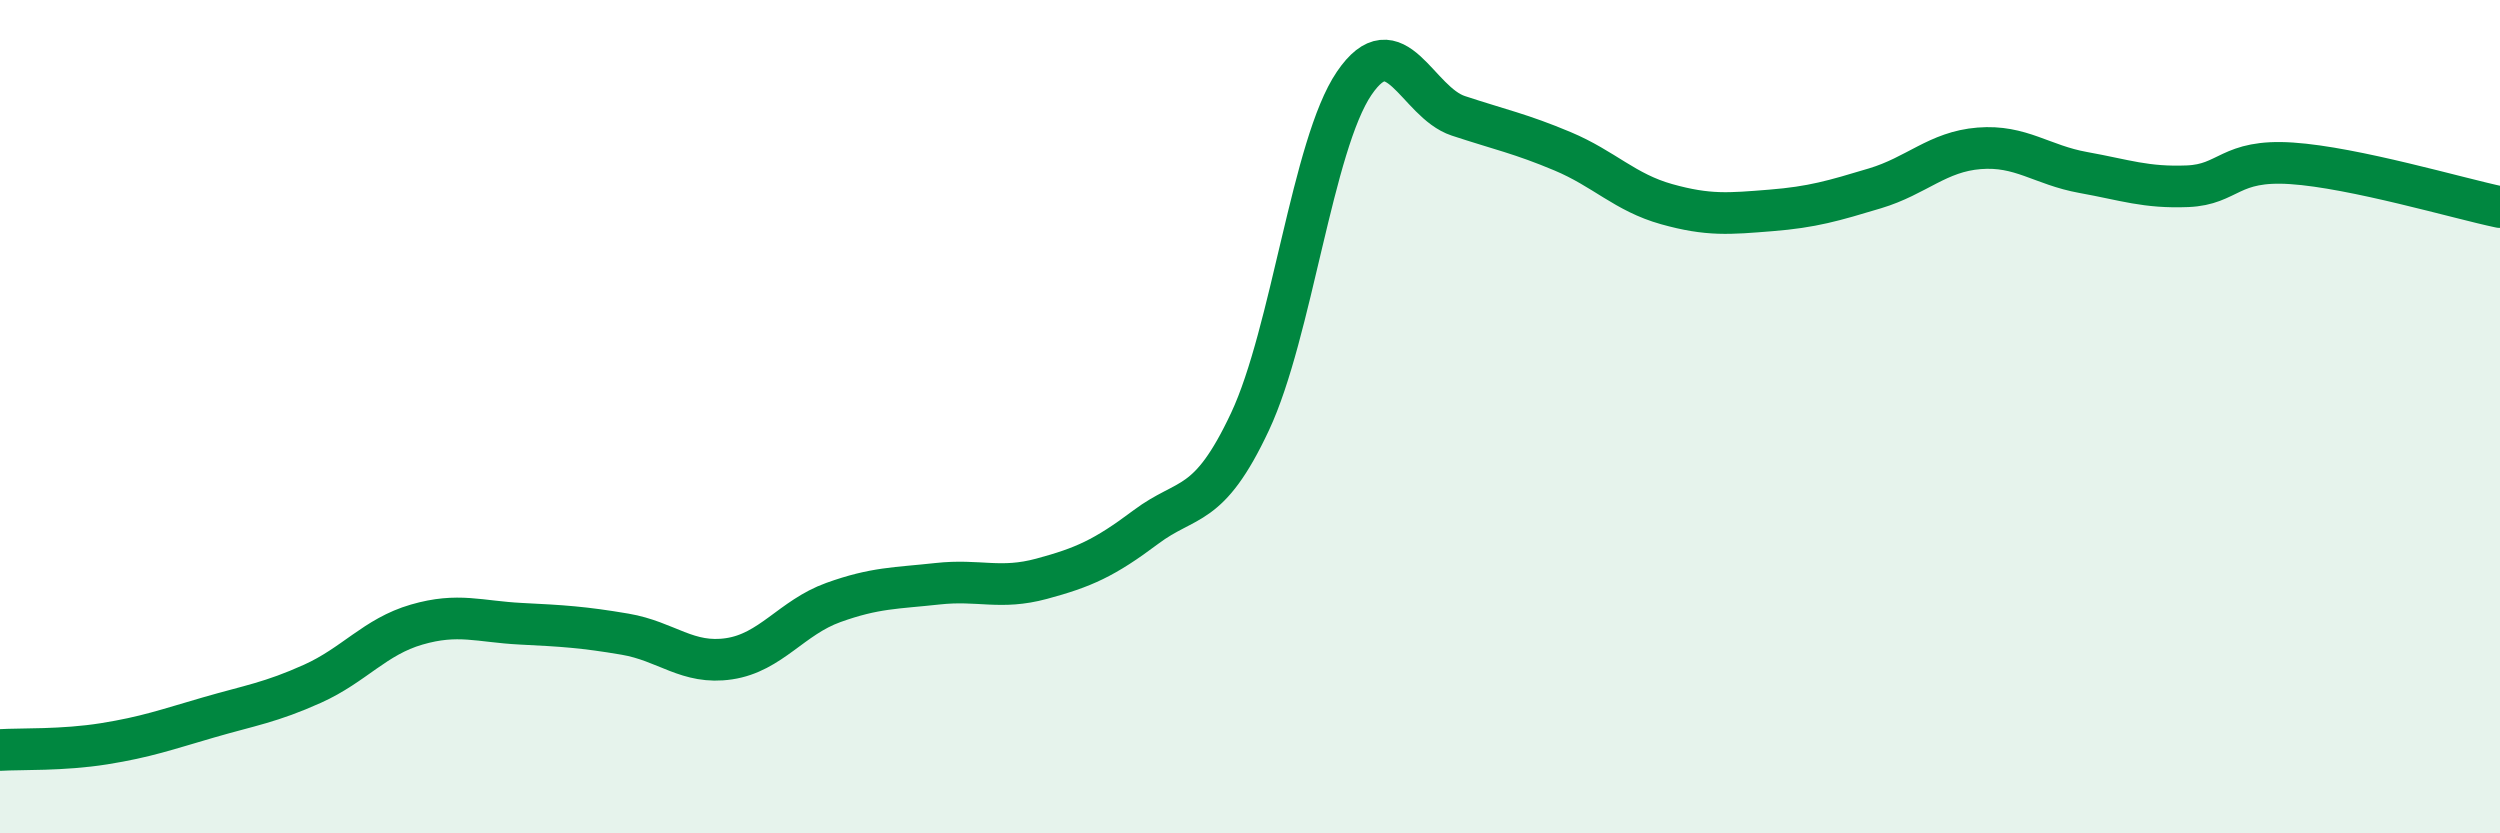
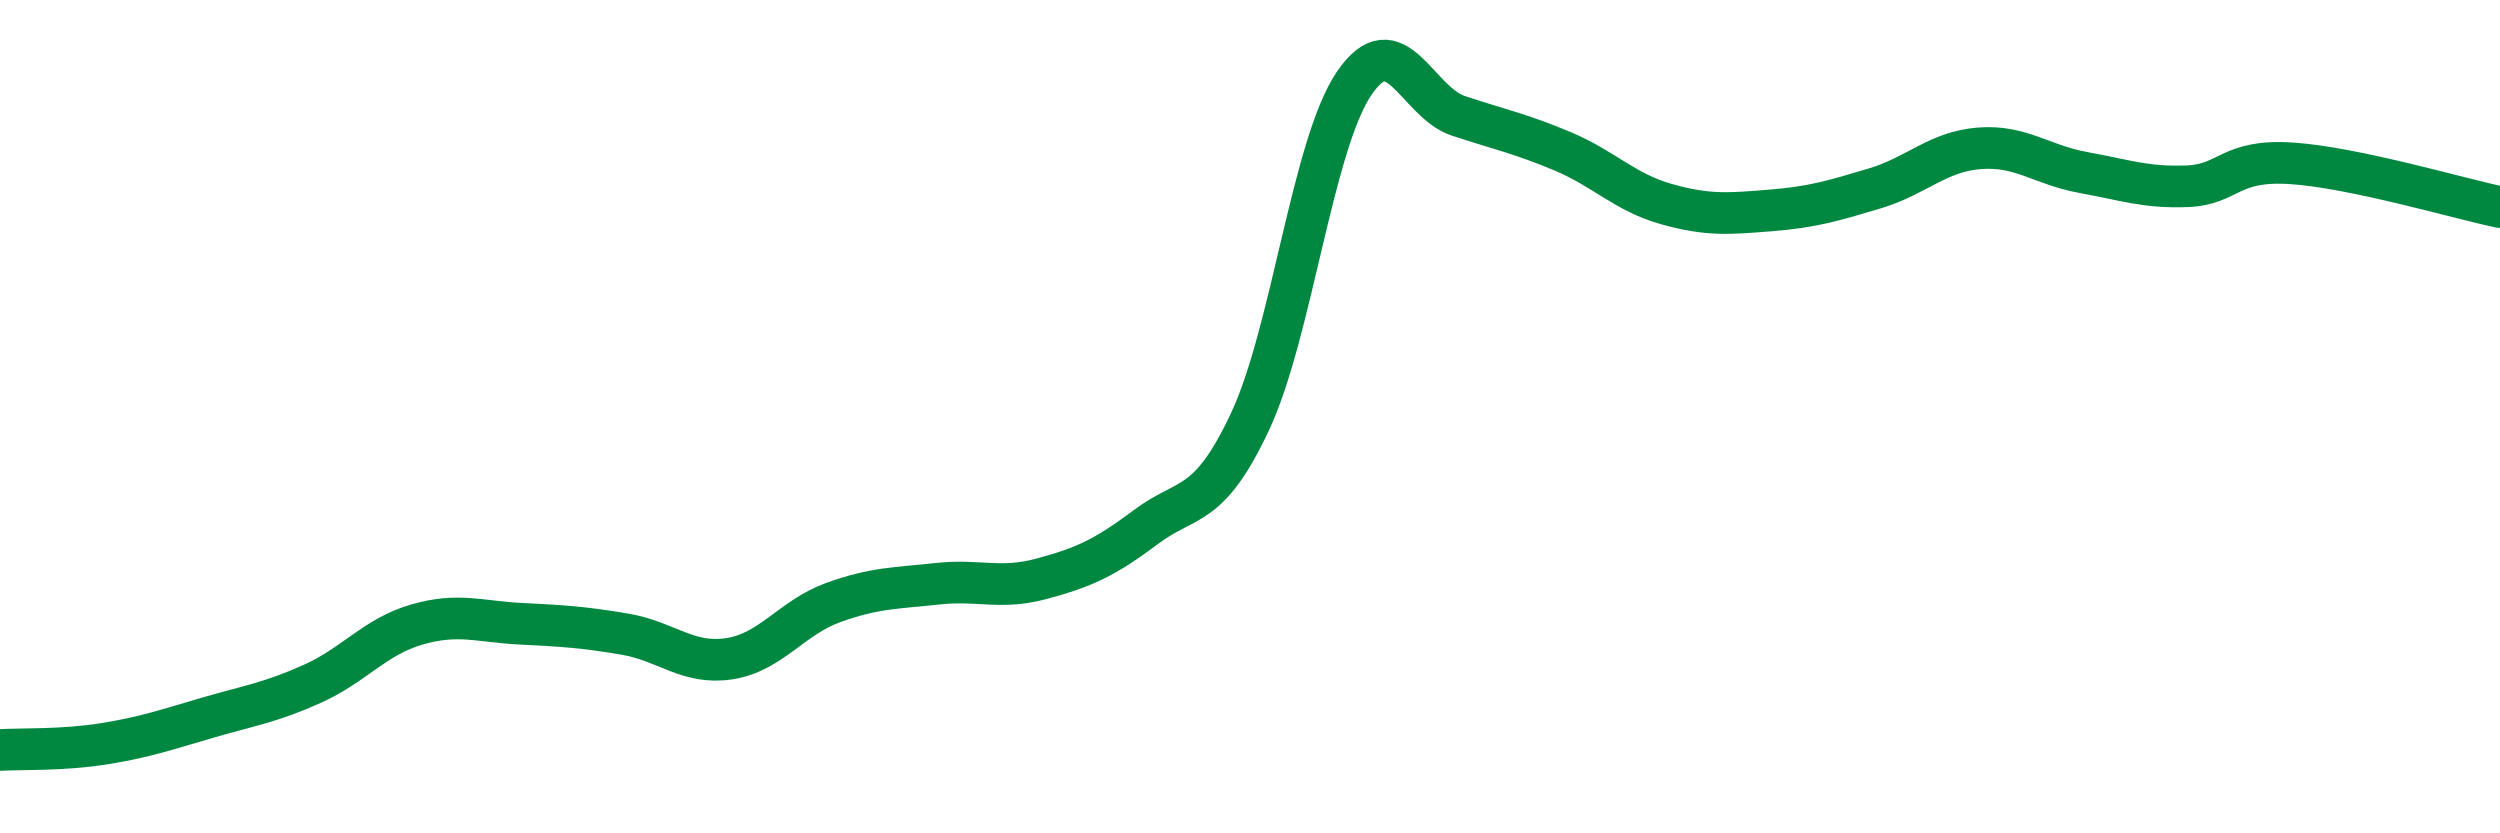
<svg xmlns="http://www.w3.org/2000/svg" width="60" height="20" viewBox="0 0 60 20">
-   <path d="M 0,18 C 0.5,17.97 1.5,18.01 2.5,17.85 C 3.5,17.69 4,17.51 5,17.22 C 6,16.93 6.5,16.86 7.5,16.41 C 8.5,15.96 9,15.28 10,14.99 C 11,14.7 11.5,14.92 12.5,14.97 C 13.5,15.02 14,15.05 15,15.22 C 16,15.39 16.5,15.96 17.5,15.81 C 18.5,15.66 19,14.82 20,14.46 C 21,14.1 21.5,14.12 22.5,14.01 C 23.5,13.9 24,14.16 25,13.89 C 26,13.62 26.5,13.4 27.5,12.65 C 28.5,11.9 29,12.25 30,10.12 C 31,7.99 31.5,3.47 32.5,2 C 33.5,0.53 34,2.45 35,2.78 C 36,3.11 36.5,3.21 37.5,3.63 C 38.5,4.05 39,4.62 40,4.9 C 41,5.18 41.5,5.13 42.5,5.05 C 43.5,4.97 44,4.82 45,4.52 C 46,4.22 46.5,3.64 47.5,3.56 C 48.5,3.48 49,3.96 50,4.14 C 51,4.32 51.5,4.51 52.5,4.47 C 53.5,4.43 53.5,3.82 55,3.92 C 56.5,4.02 59,4.76 60,4.97L60 20L0 20Z" fill="#008740" opacity="0.1" stroke-linecap="round" stroke-linejoin="round" />
  <path d="M 0,18 C 0.5,17.97 1.5,18.01 2.5,17.85 C 3.5,17.69 4,17.51 5,17.22 C 6,16.93 6.5,16.86 7.5,16.41 C 8.5,15.96 9,15.28 10,14.99 C 11,14.7 11.5,14.92 12.5,14.97 C 13.5,15.02 14,15.05 15,15.22 C 16,15.39 16.5,15.96 17.5,15.81 C 18.5,15.66 19,14.82 20,14.46 C 21,14.1 21.5,14.12 22.5,14.01 C 23.5,13.9 24,14.16 25,13.89 C 26,13.62 26.5,13.4 27.5,12.65 C 28.5,11.9 29,12.25 30,10.12 C 31,7.99 31.5,3.47 32.5,2 C 33.5,0.53 34,2.45 35,2.78 C 36,3.11 36.5,3.21 37.5,3.63 C 38.5,4.05 39,4.62 40,4.9 C 41,5.18 41.5,5.13 42.5,5.05 C 43.5,4.97 44,4.82 45,4.52 C 46,4.22 46.5,3.64 47.5,3.56 C 48.5,3.48 49,3.96 50,4.14 C 51,4.32 51.5,4.51 52.5,4.47 C 53.5,4.43 53.5,3.82 55,3.92 C 56.5,4.02 59,4.76 60,4.97" stroke="#008740" stroke-width="1" fill="none" stroke-linecap="round" stroke-linejoin="round" />
</svg>